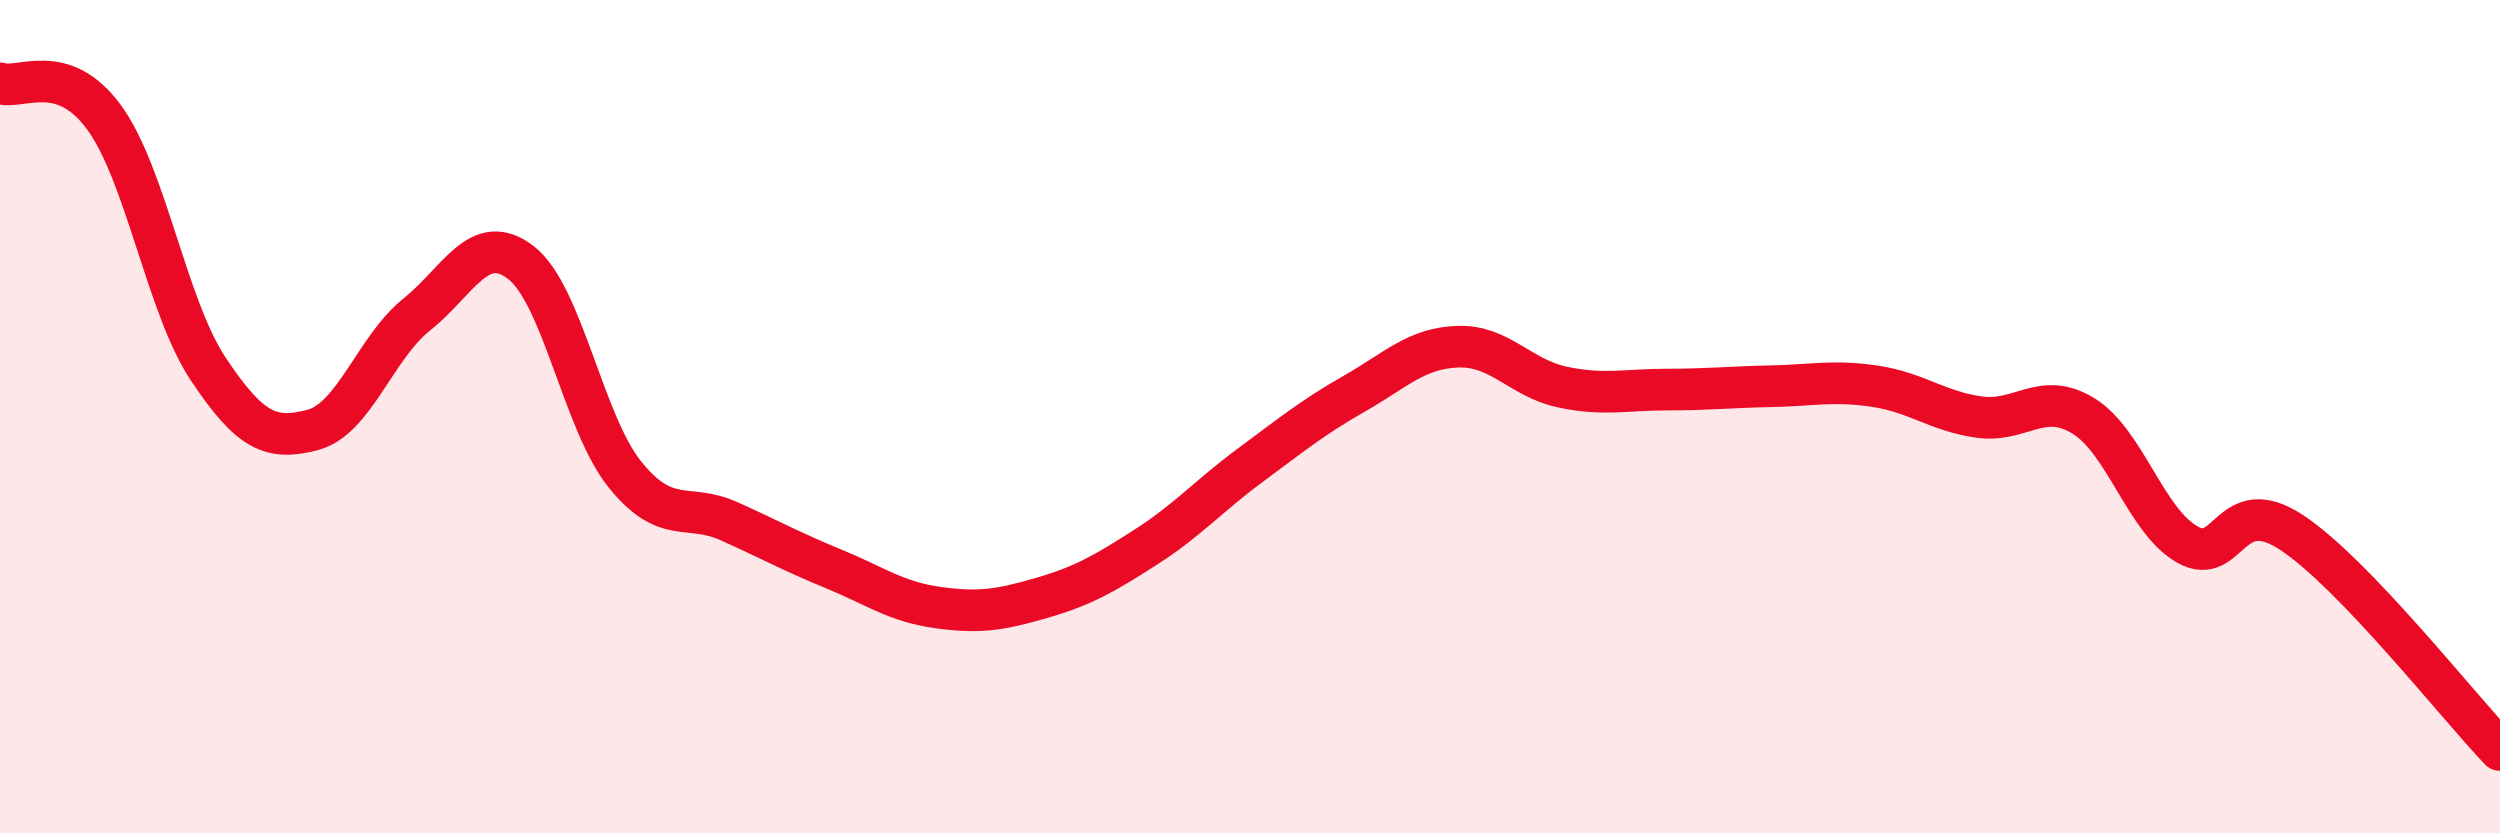
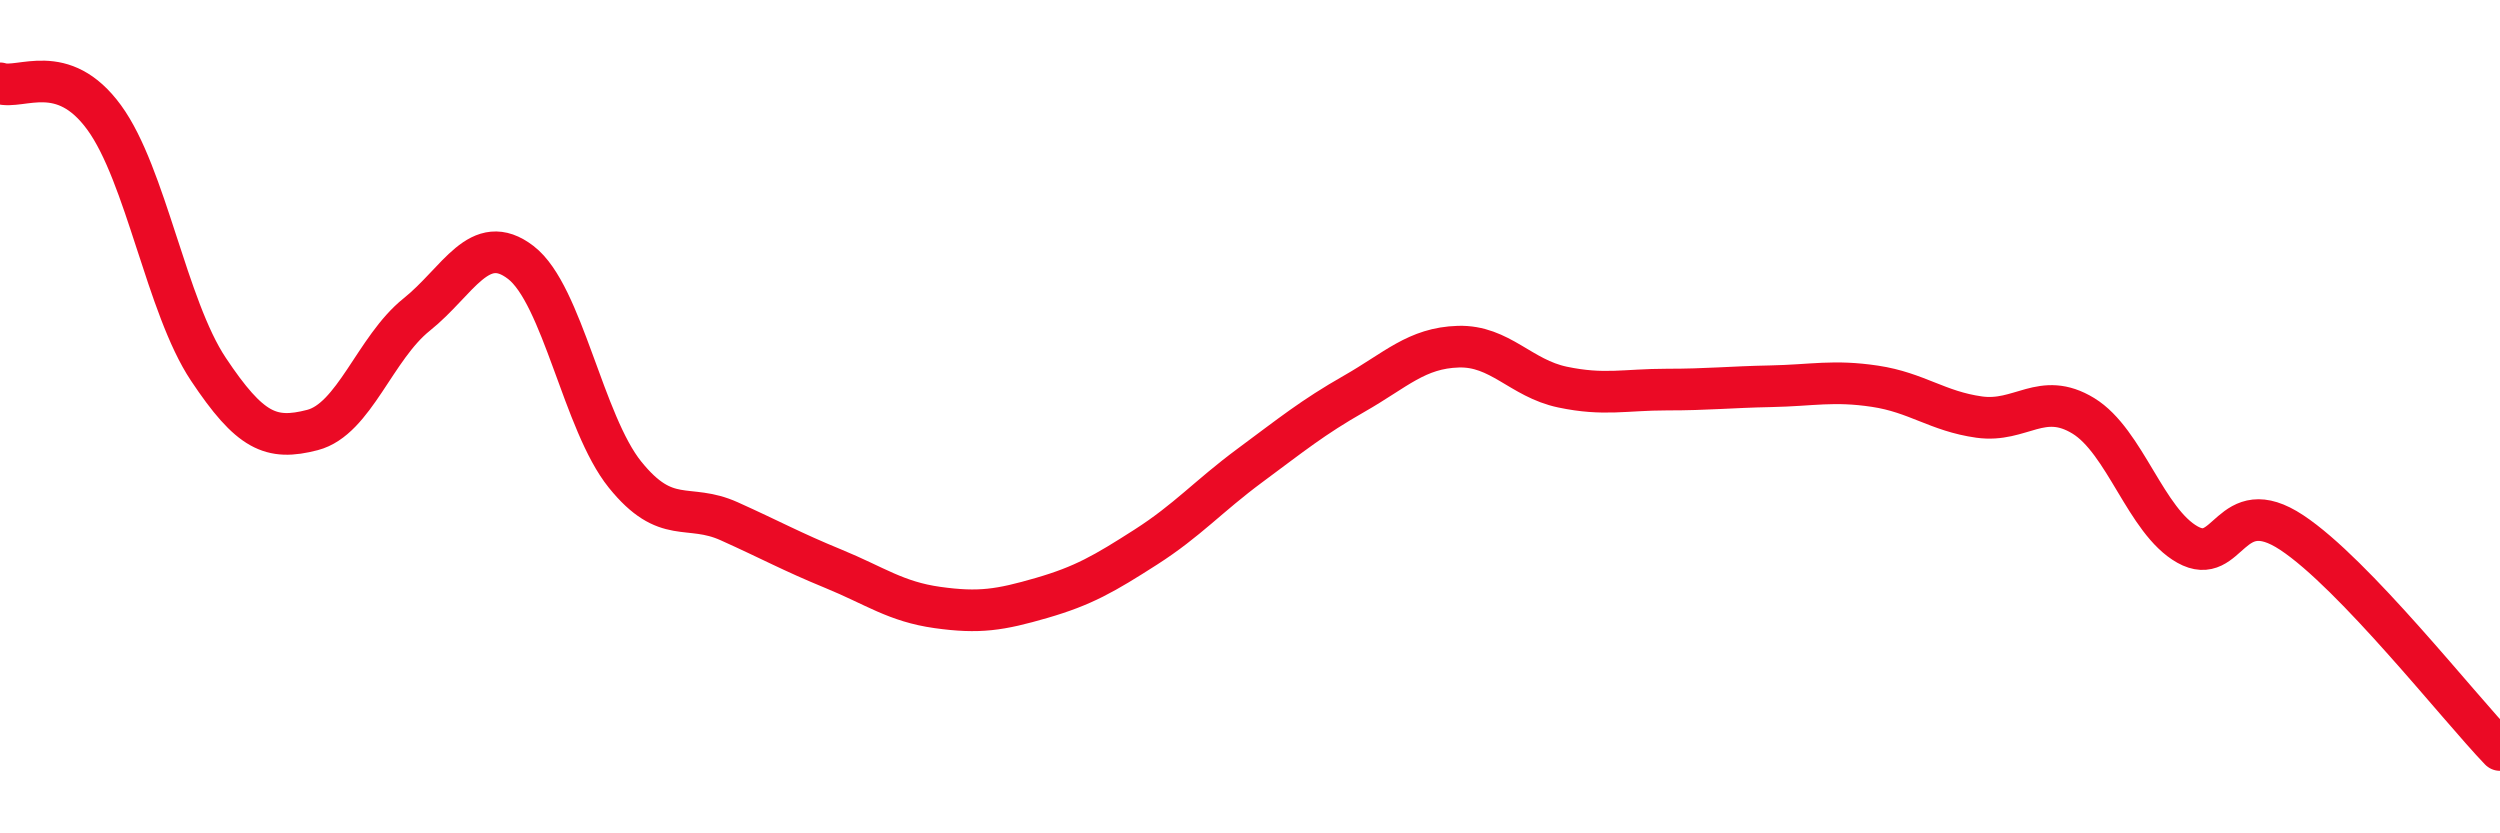
<svg xmlns="http://www.w3.org/2000/svg" width="60" height="20" viewBox="0 0 60 20">
-   <path d="M 0,2 C 0.5,2.16 1.5,1.45 2.5,2.82 C 3.5,4.19 4,7.36 5,8.86 C 6,10.36 6.5,10.58 7.5,10.32 C 8.5,10.06 9,8.35 10,7.55 C 11,6.75 11.5,5.53 12.5,6.3 C 13.5,7.07 14,10.15 15,11.39 C 16,12.63 16.5,12.06 17.5,12.51 C 18.5,12.96 19,13.24 20,13.65 C 21,14.06 21.5,14.44 22.5,14.58 C 23.5,14.72 24,14.64 25,14.35 C 26,14.06 26.5,13.77 27.5,13.13 C 28.5,12.49 29,11.91 30,11.17 C 31,10.43 31.5,10.02 32.5,9.45 C 33.5,8.88 34,8.35 35,8.32 C 36,8.29 36.5,9.08 37.5,9.29 C 38.5,9.5 39,9.35 40,9.35 C 41,9.35 41.5,9.29 42.5,9.27 C 43.5,9.25 44,9.12 45,9.27 C 46,9.42 46.5,9.87 47.5,10.01 C 48.5,10.15 49,9.37 50,9.98 C 51,10.59 51.5,12.51 52.5,13.07 C 53.5,13.63 53.5,11.79 55,12.78 C 56.5,13.77 59,16.96 60,18L60 20L0 20Z" fill="#EB0A25" opacity="0.1" stroke-linecap="round" stroke-linejoin="round" />
  <path d="M 0,2 C 0.5,2.16 1.5,1.45 2.5,2.82 C 3.5,4.19 4,7.36 5,8.86 C 6,10.36 6.5,10.58 7.5,10.32 C 8.5,10.06 9,8.35 10,7.55 C 11,6.75 11.5,5.53 12.5,6.3 C 13.5,7.07 14,10.15 15,11.39 C 16,12.63 16.5,12.06 17.5,12.51 C 18.5,12.96 19,13.24 20,13.65 C 21,14.06 21.5,14.44 22.5,14.58 C 23.5,14.72 24,14.64 25,14.35 C 26,14.06 26.5,13.77 27.5,13.13 C 28.5,12.49 29,11.91 30,11.17 C 31,10.43 31.5,10.02 32.5,9.45 C 33.5,8.88 34,8.35 35,8.32 C 36,8.29 36.5,9.08 37.5,9.29 C 38.5,9.5 39,9.35 40,9.35 C 41,9.35 41.5,9.29 42.5,9.27 C 43.5,9.25 44,9.12 45,9.27 C 46,9.42 46.5,9.87 47.5,10.01 C 48.5,10.15 49,9.37 50,9.98 C 51,10.59 51.5,12.51 52.5,13.07 C 53.5,13.63 53.5,11.79 55,12.78 C 56.5,13.77 59,16.96 60,18" stroke="#EB0A25" stroke-width="1" fill="none" stroke-linecap="round" stroke-linejoin="round" />
</svg>